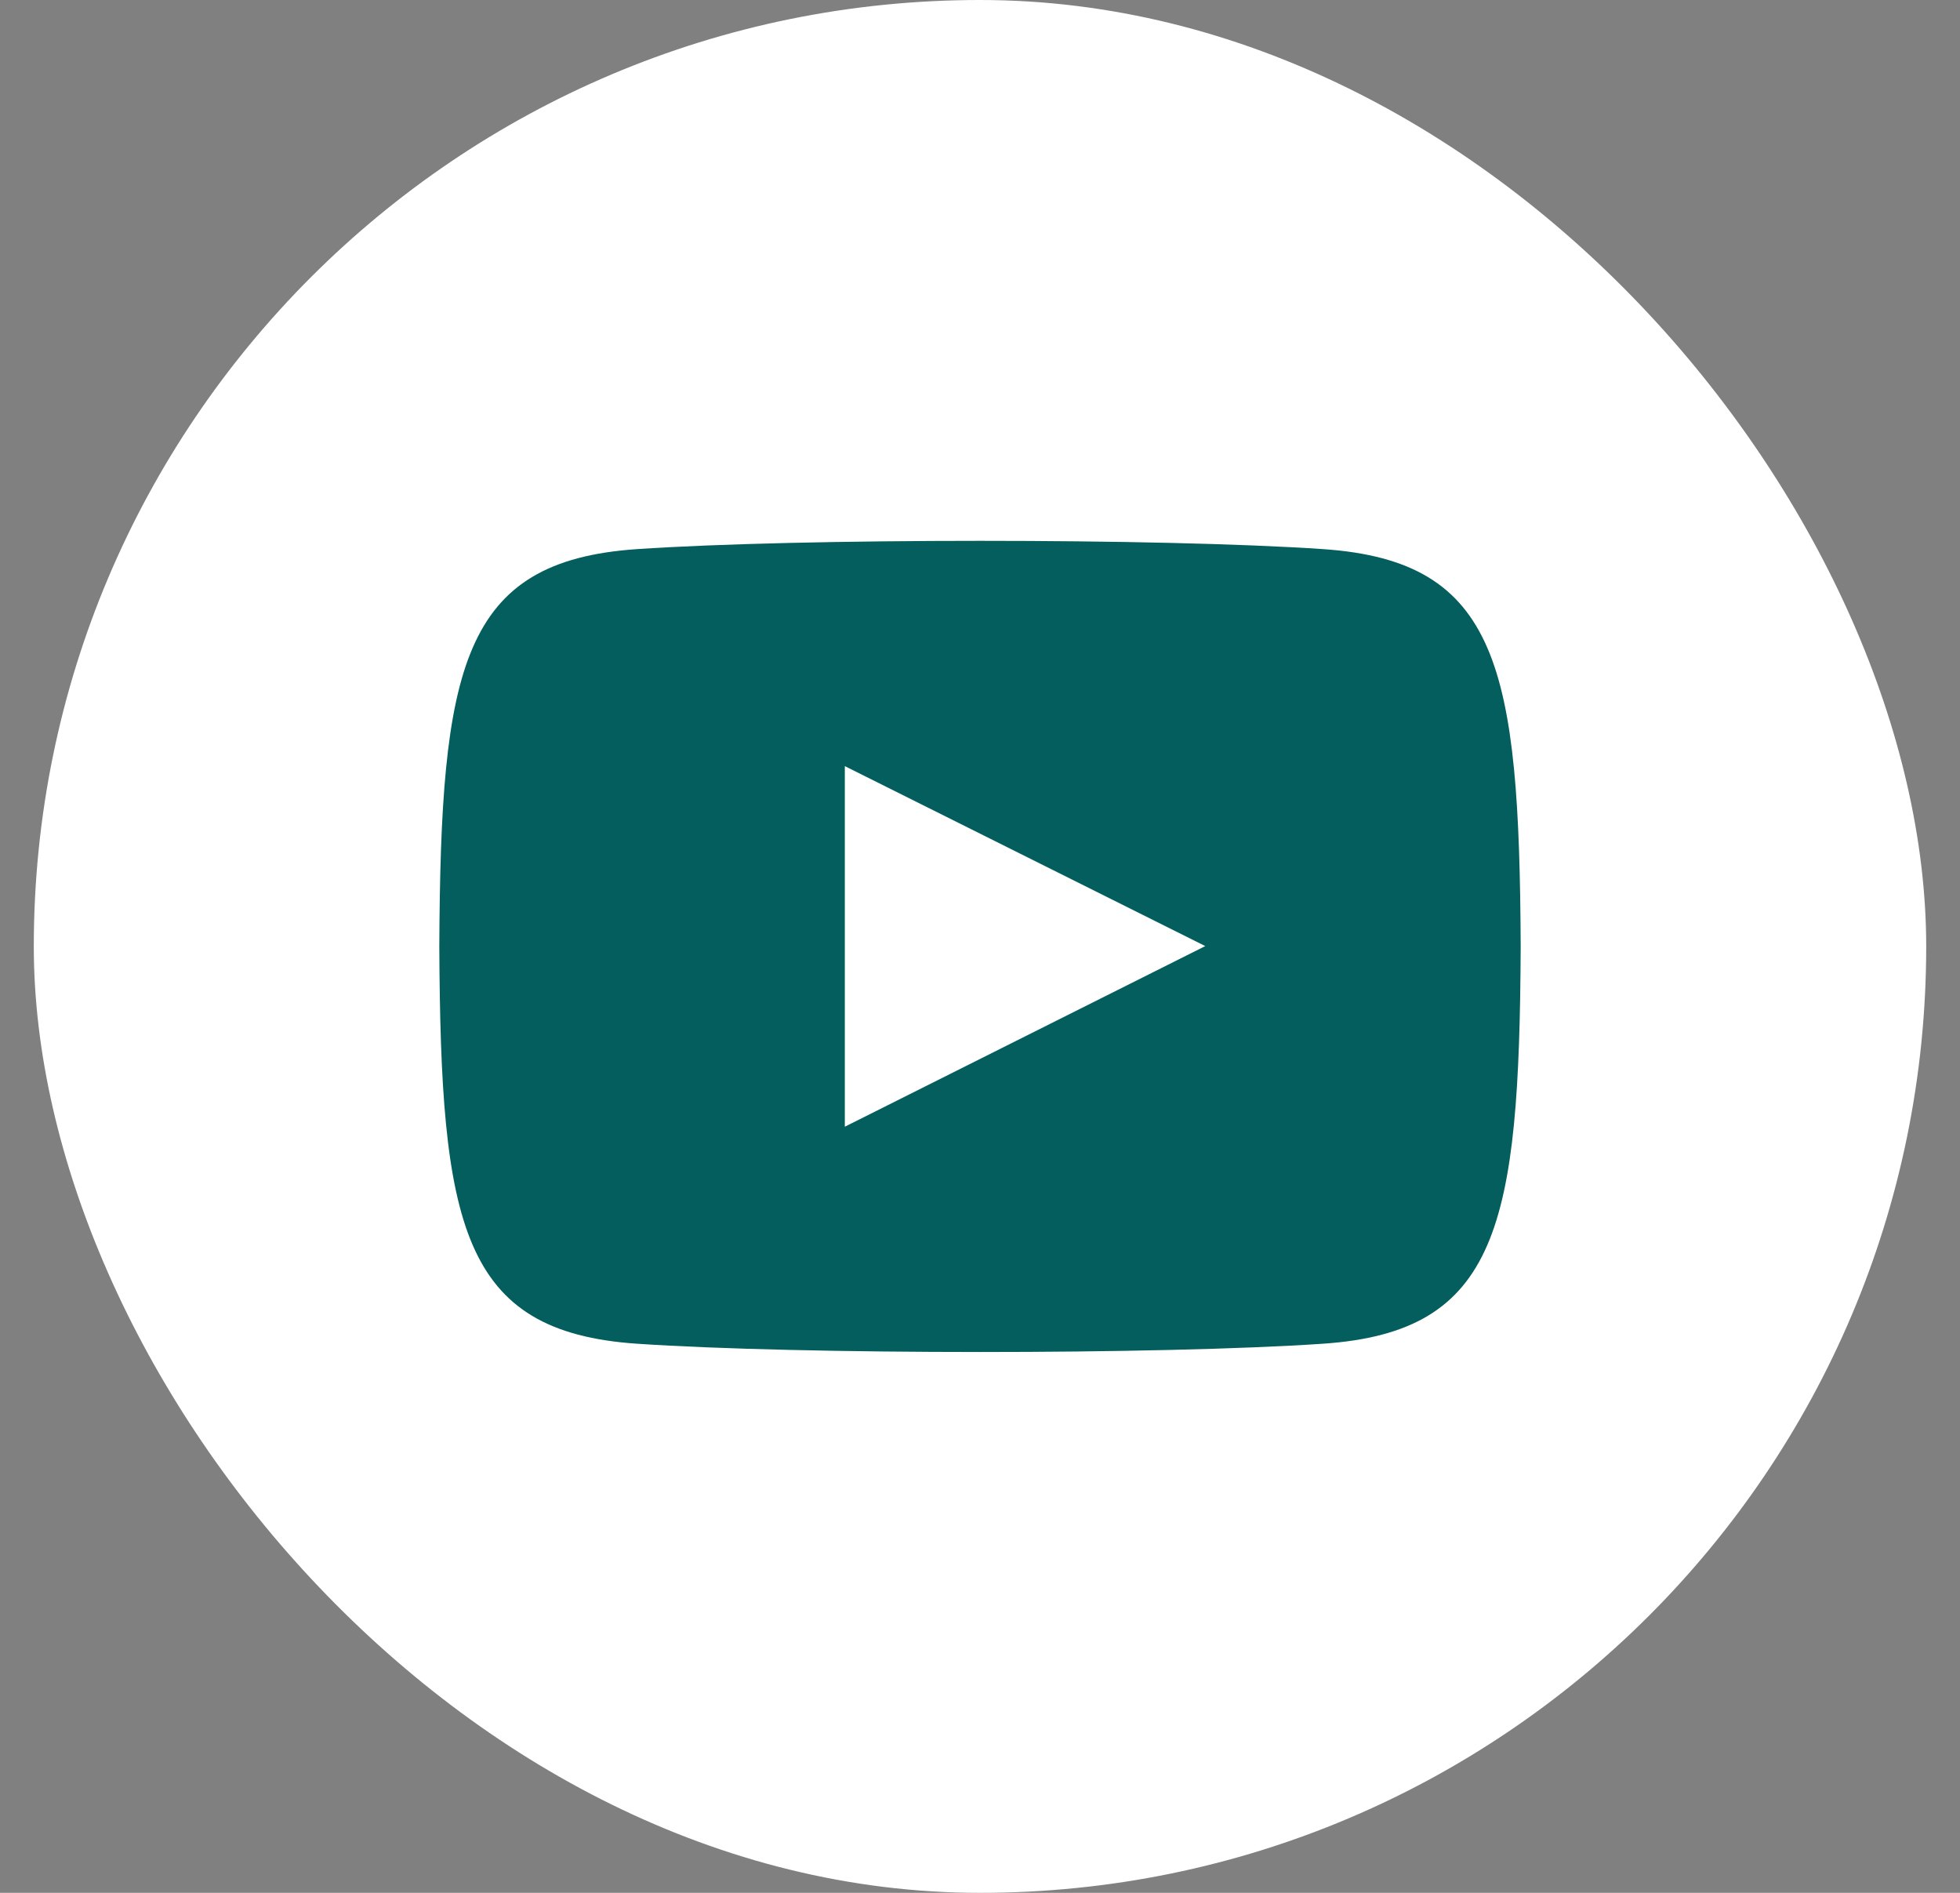
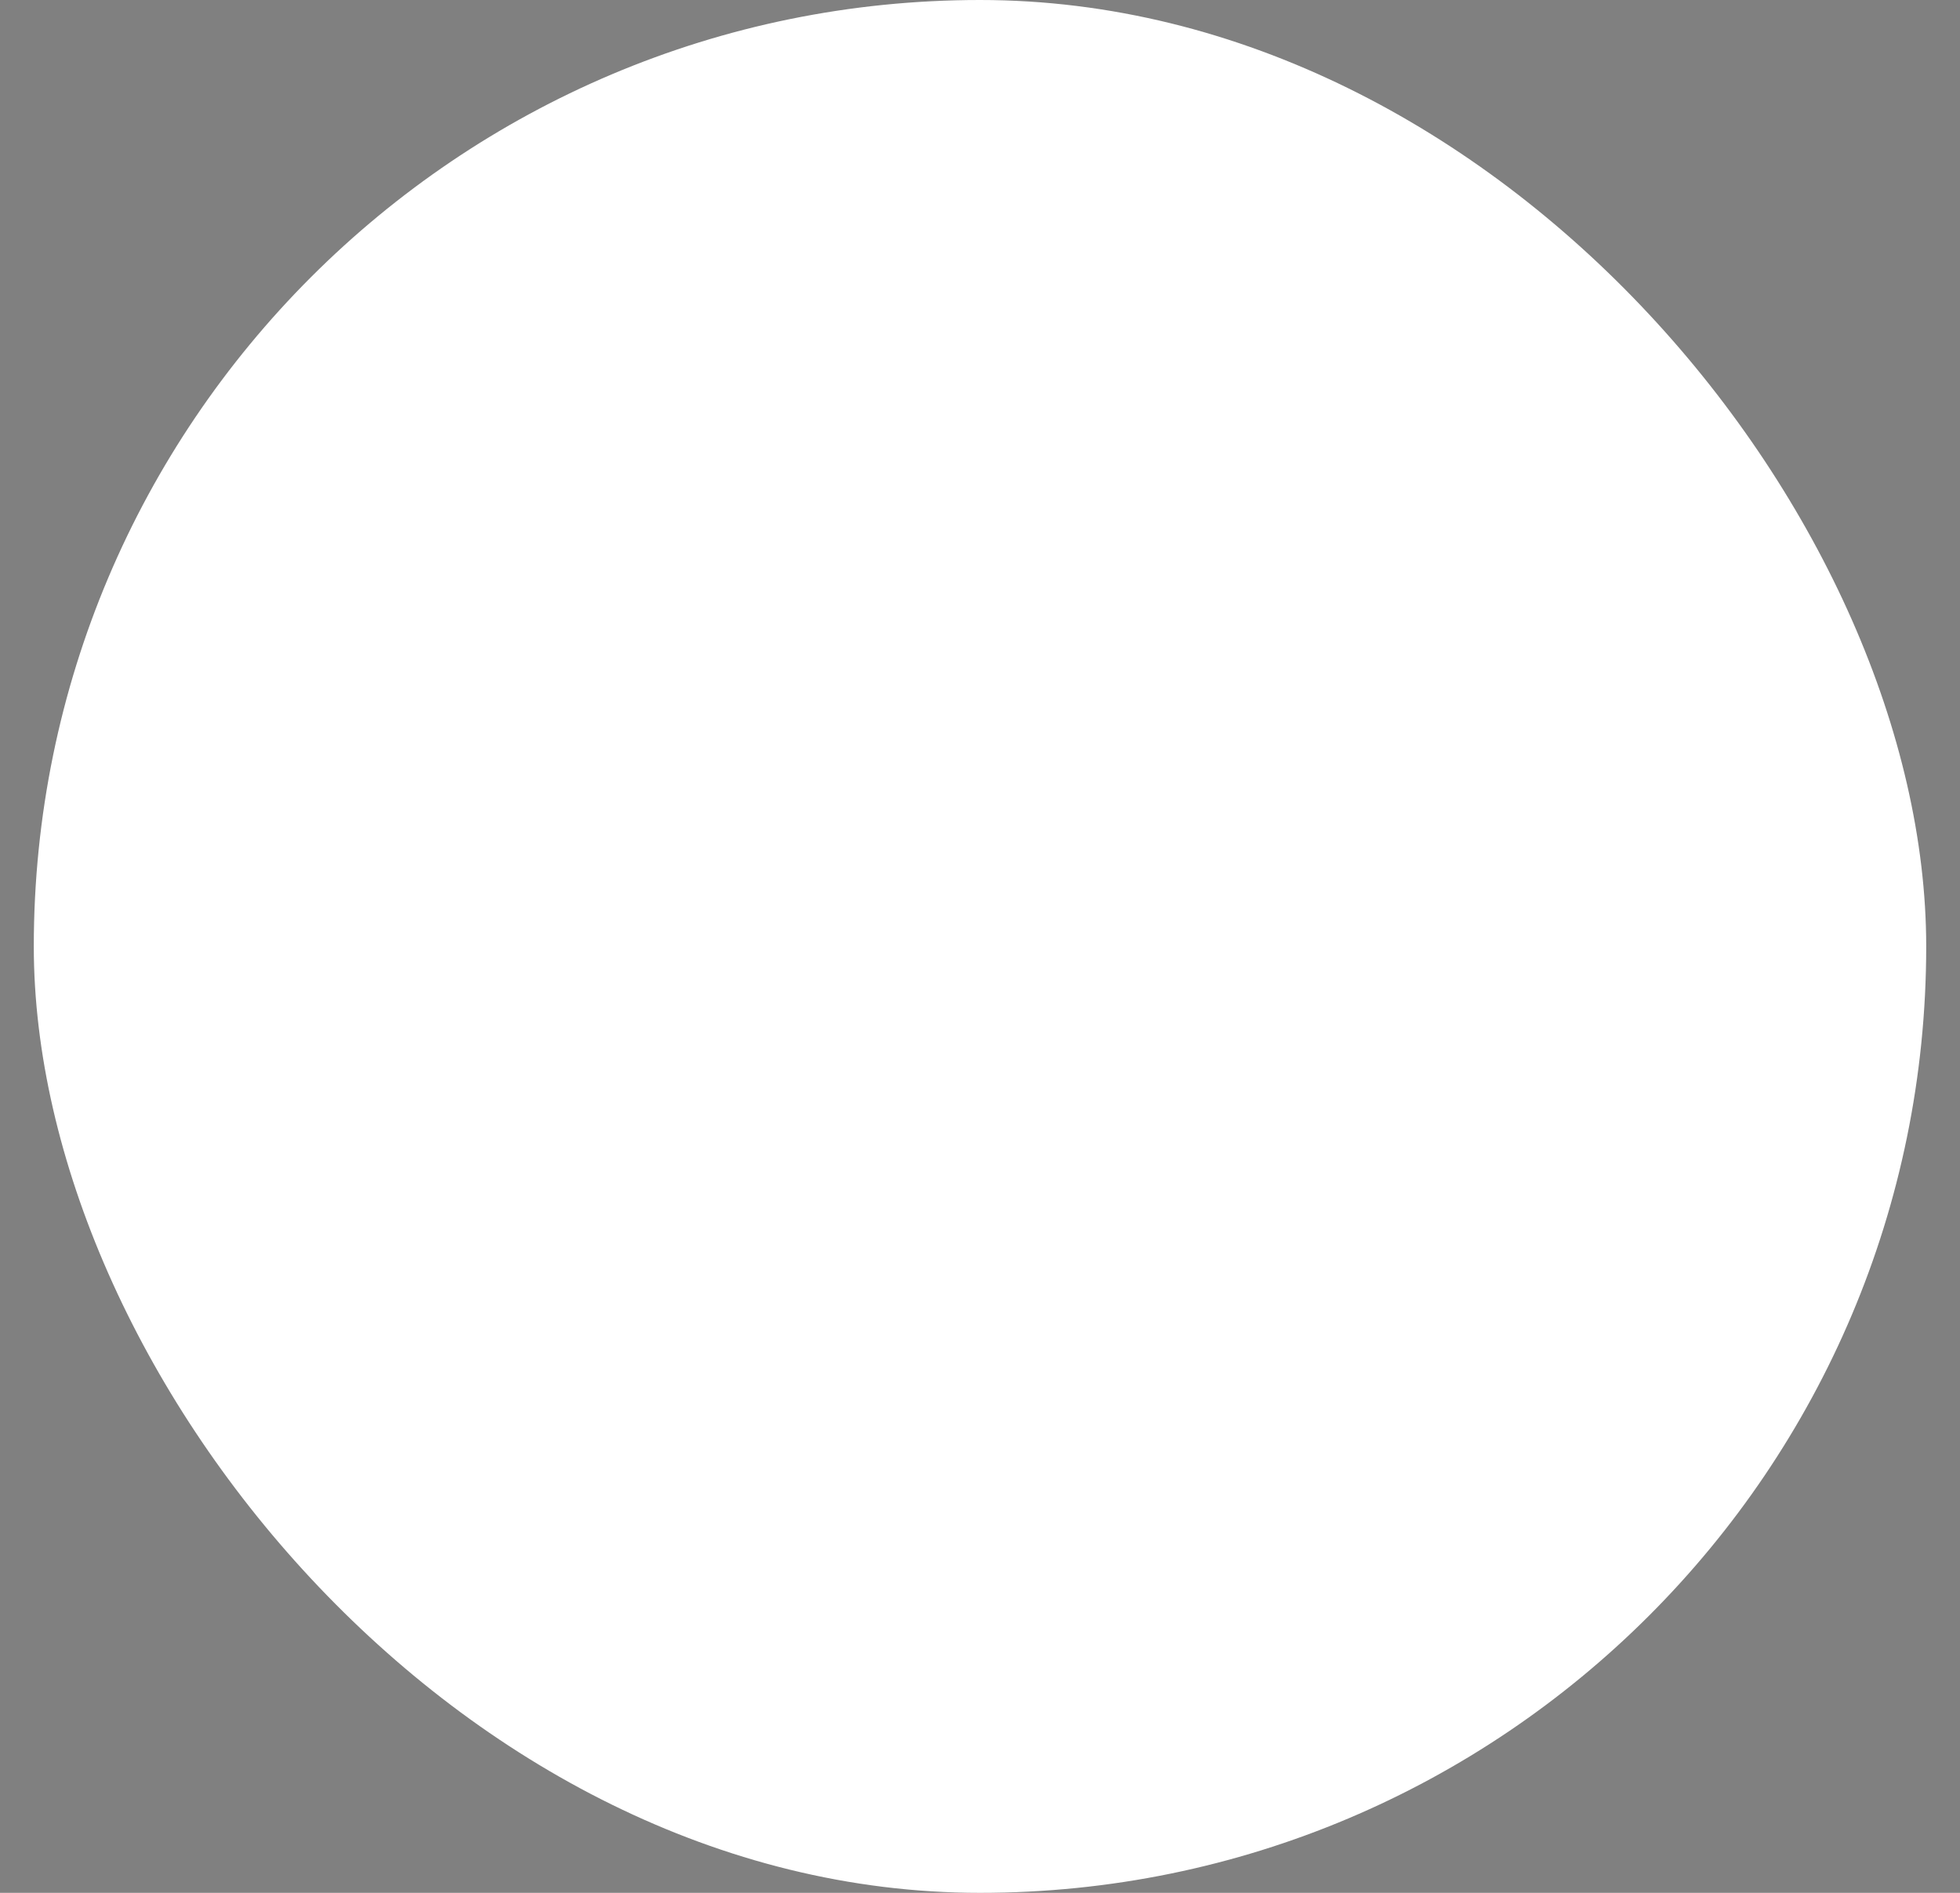
<svg xmlns="http://www.w3.org/2000/svg" width="29" height="28" viewBox="0 0 29 28" fill="none">
  <rect x="0" y="0" width="29" height="28" fill="#808080" stroke="none" />
  <rect x="0.5" width="28" height="28" rx="14" fill="white" />
-   <path d="M12.5 11.333L17.833 13.995L12.5 16.667V11.333ZM22.5 14C22.48 9.877 22.177 8.3 19.577 8.123C17.174 7.959 11.823 7.96 9.424 8.123C6.826 8.3 6.52 9.87 6.5 14C6.52 18.123 6.823 19.7 9.423 19.877C11.822 20.04 17.173 20.041 19.576 19.877C22.174 19.7 22.48 18.13 22.5 14Z" fill="#045E5E" />
</svg>